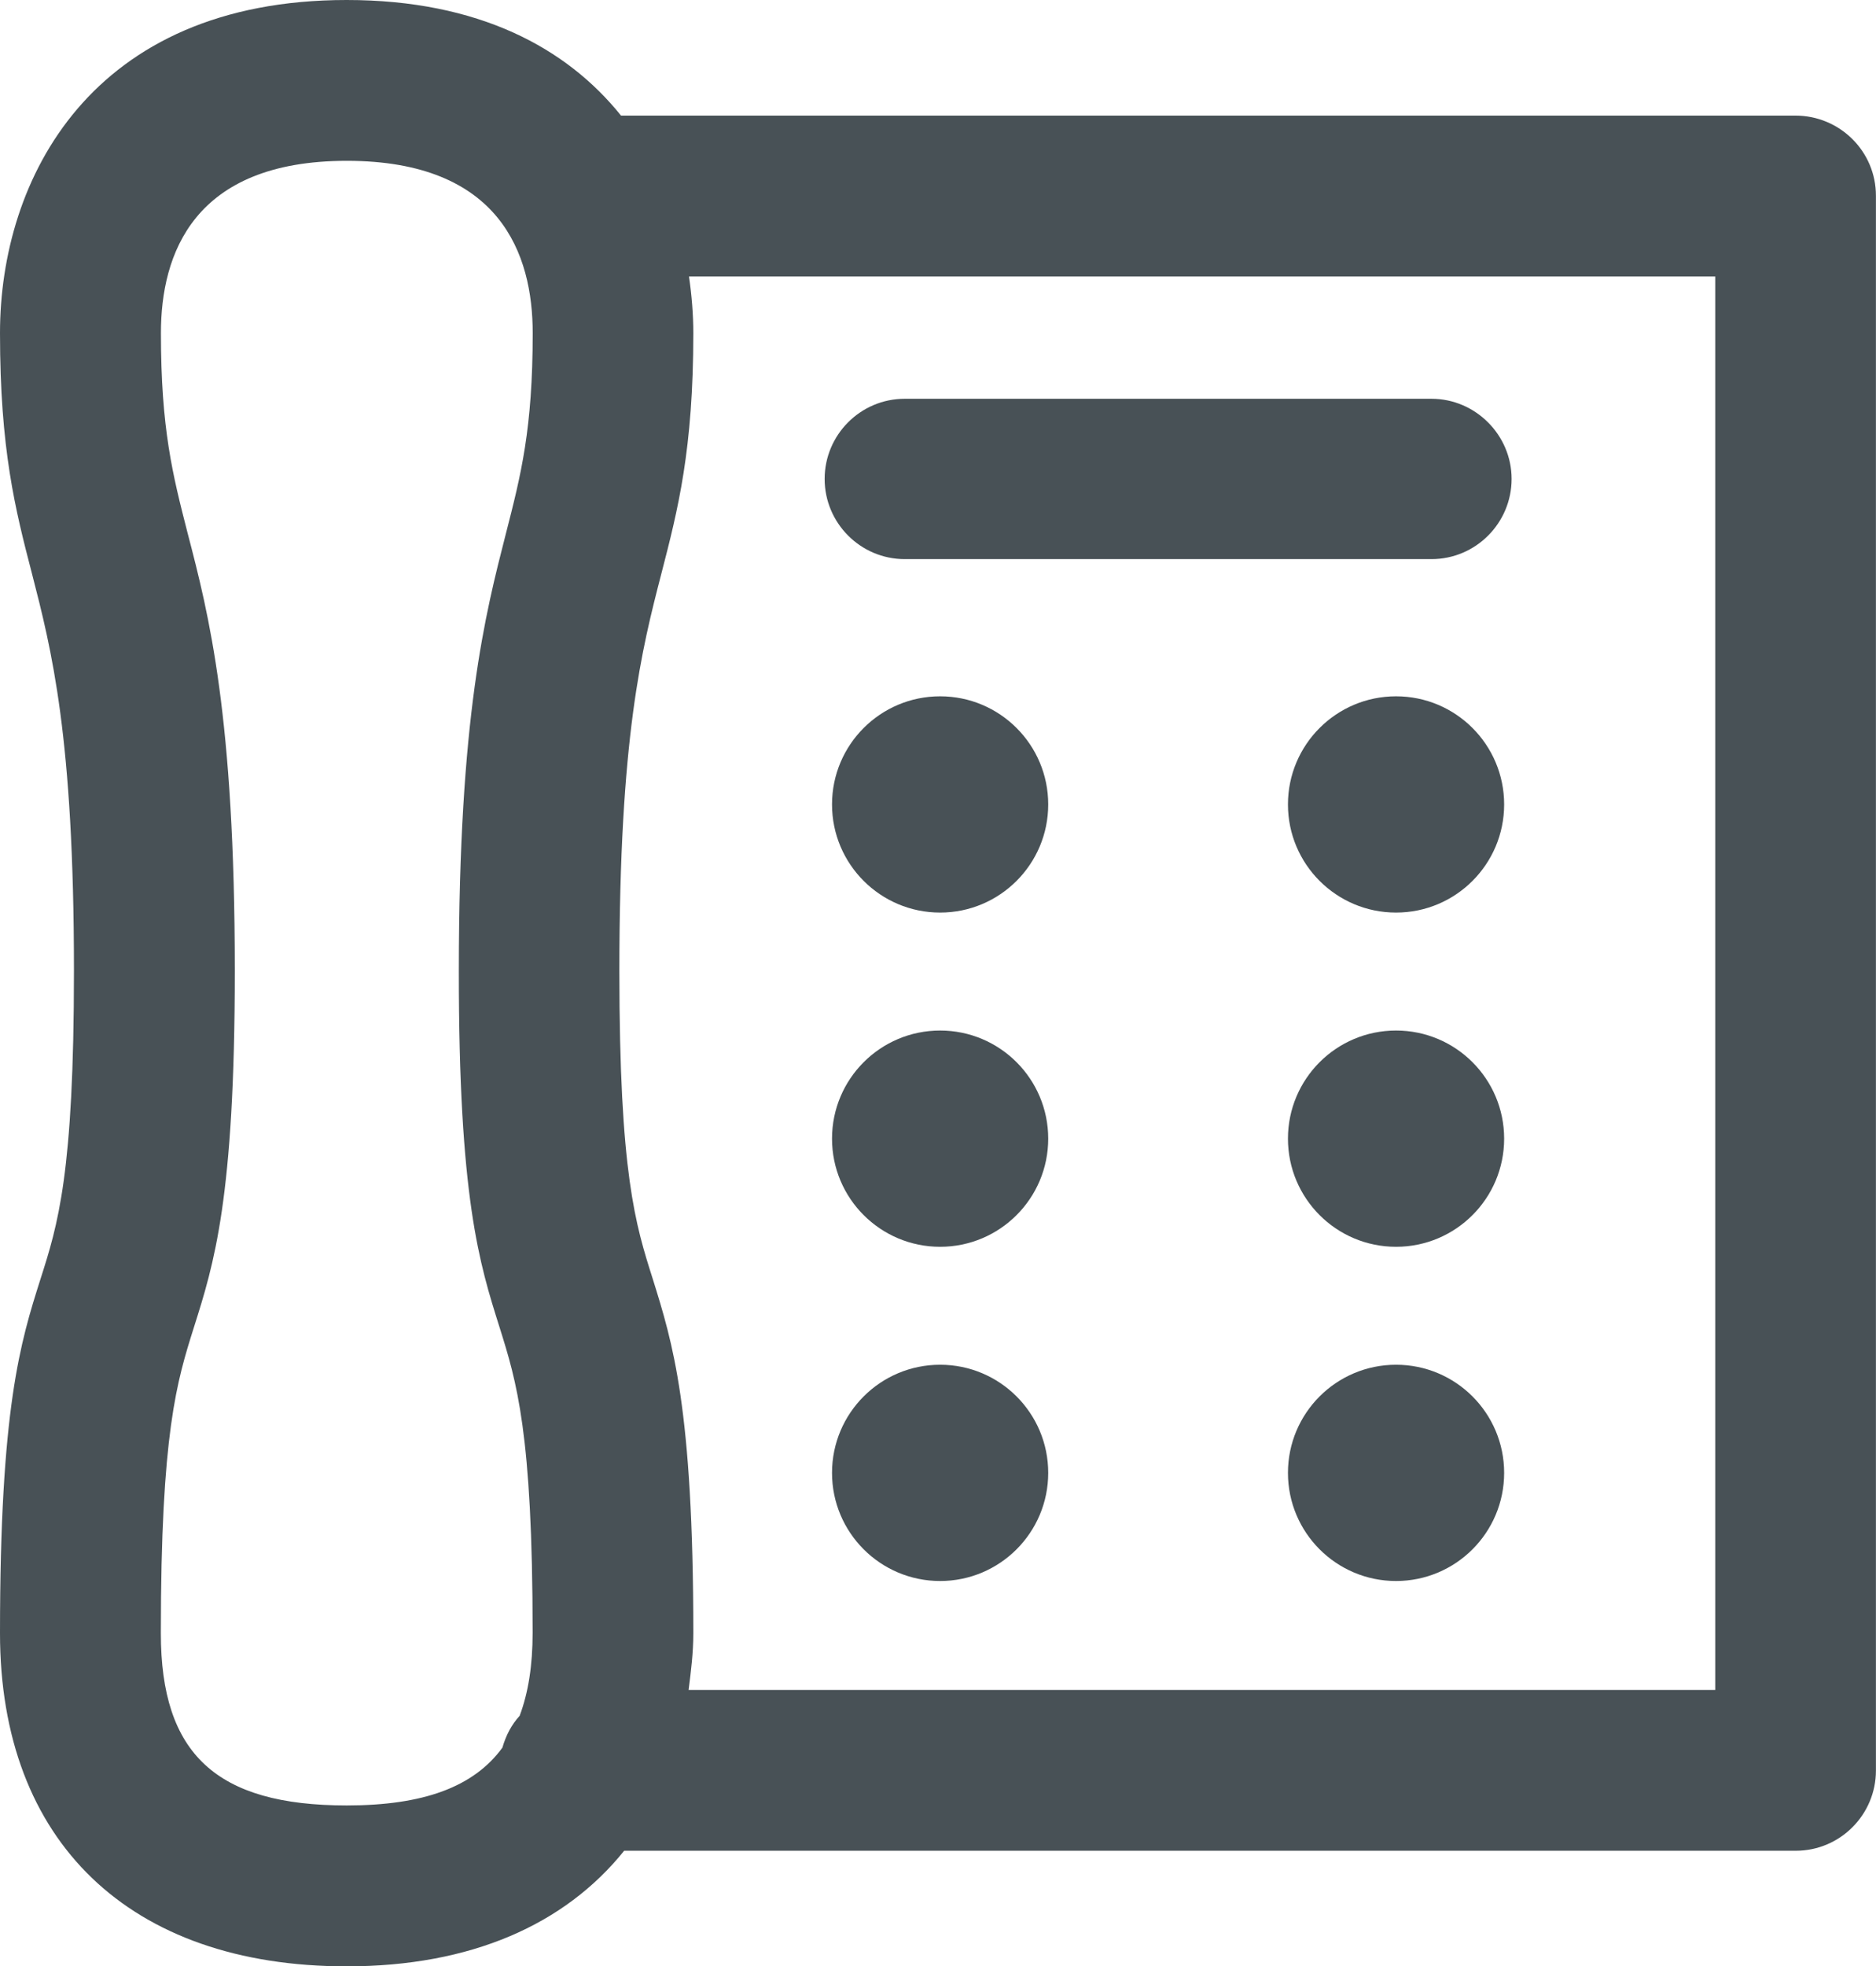
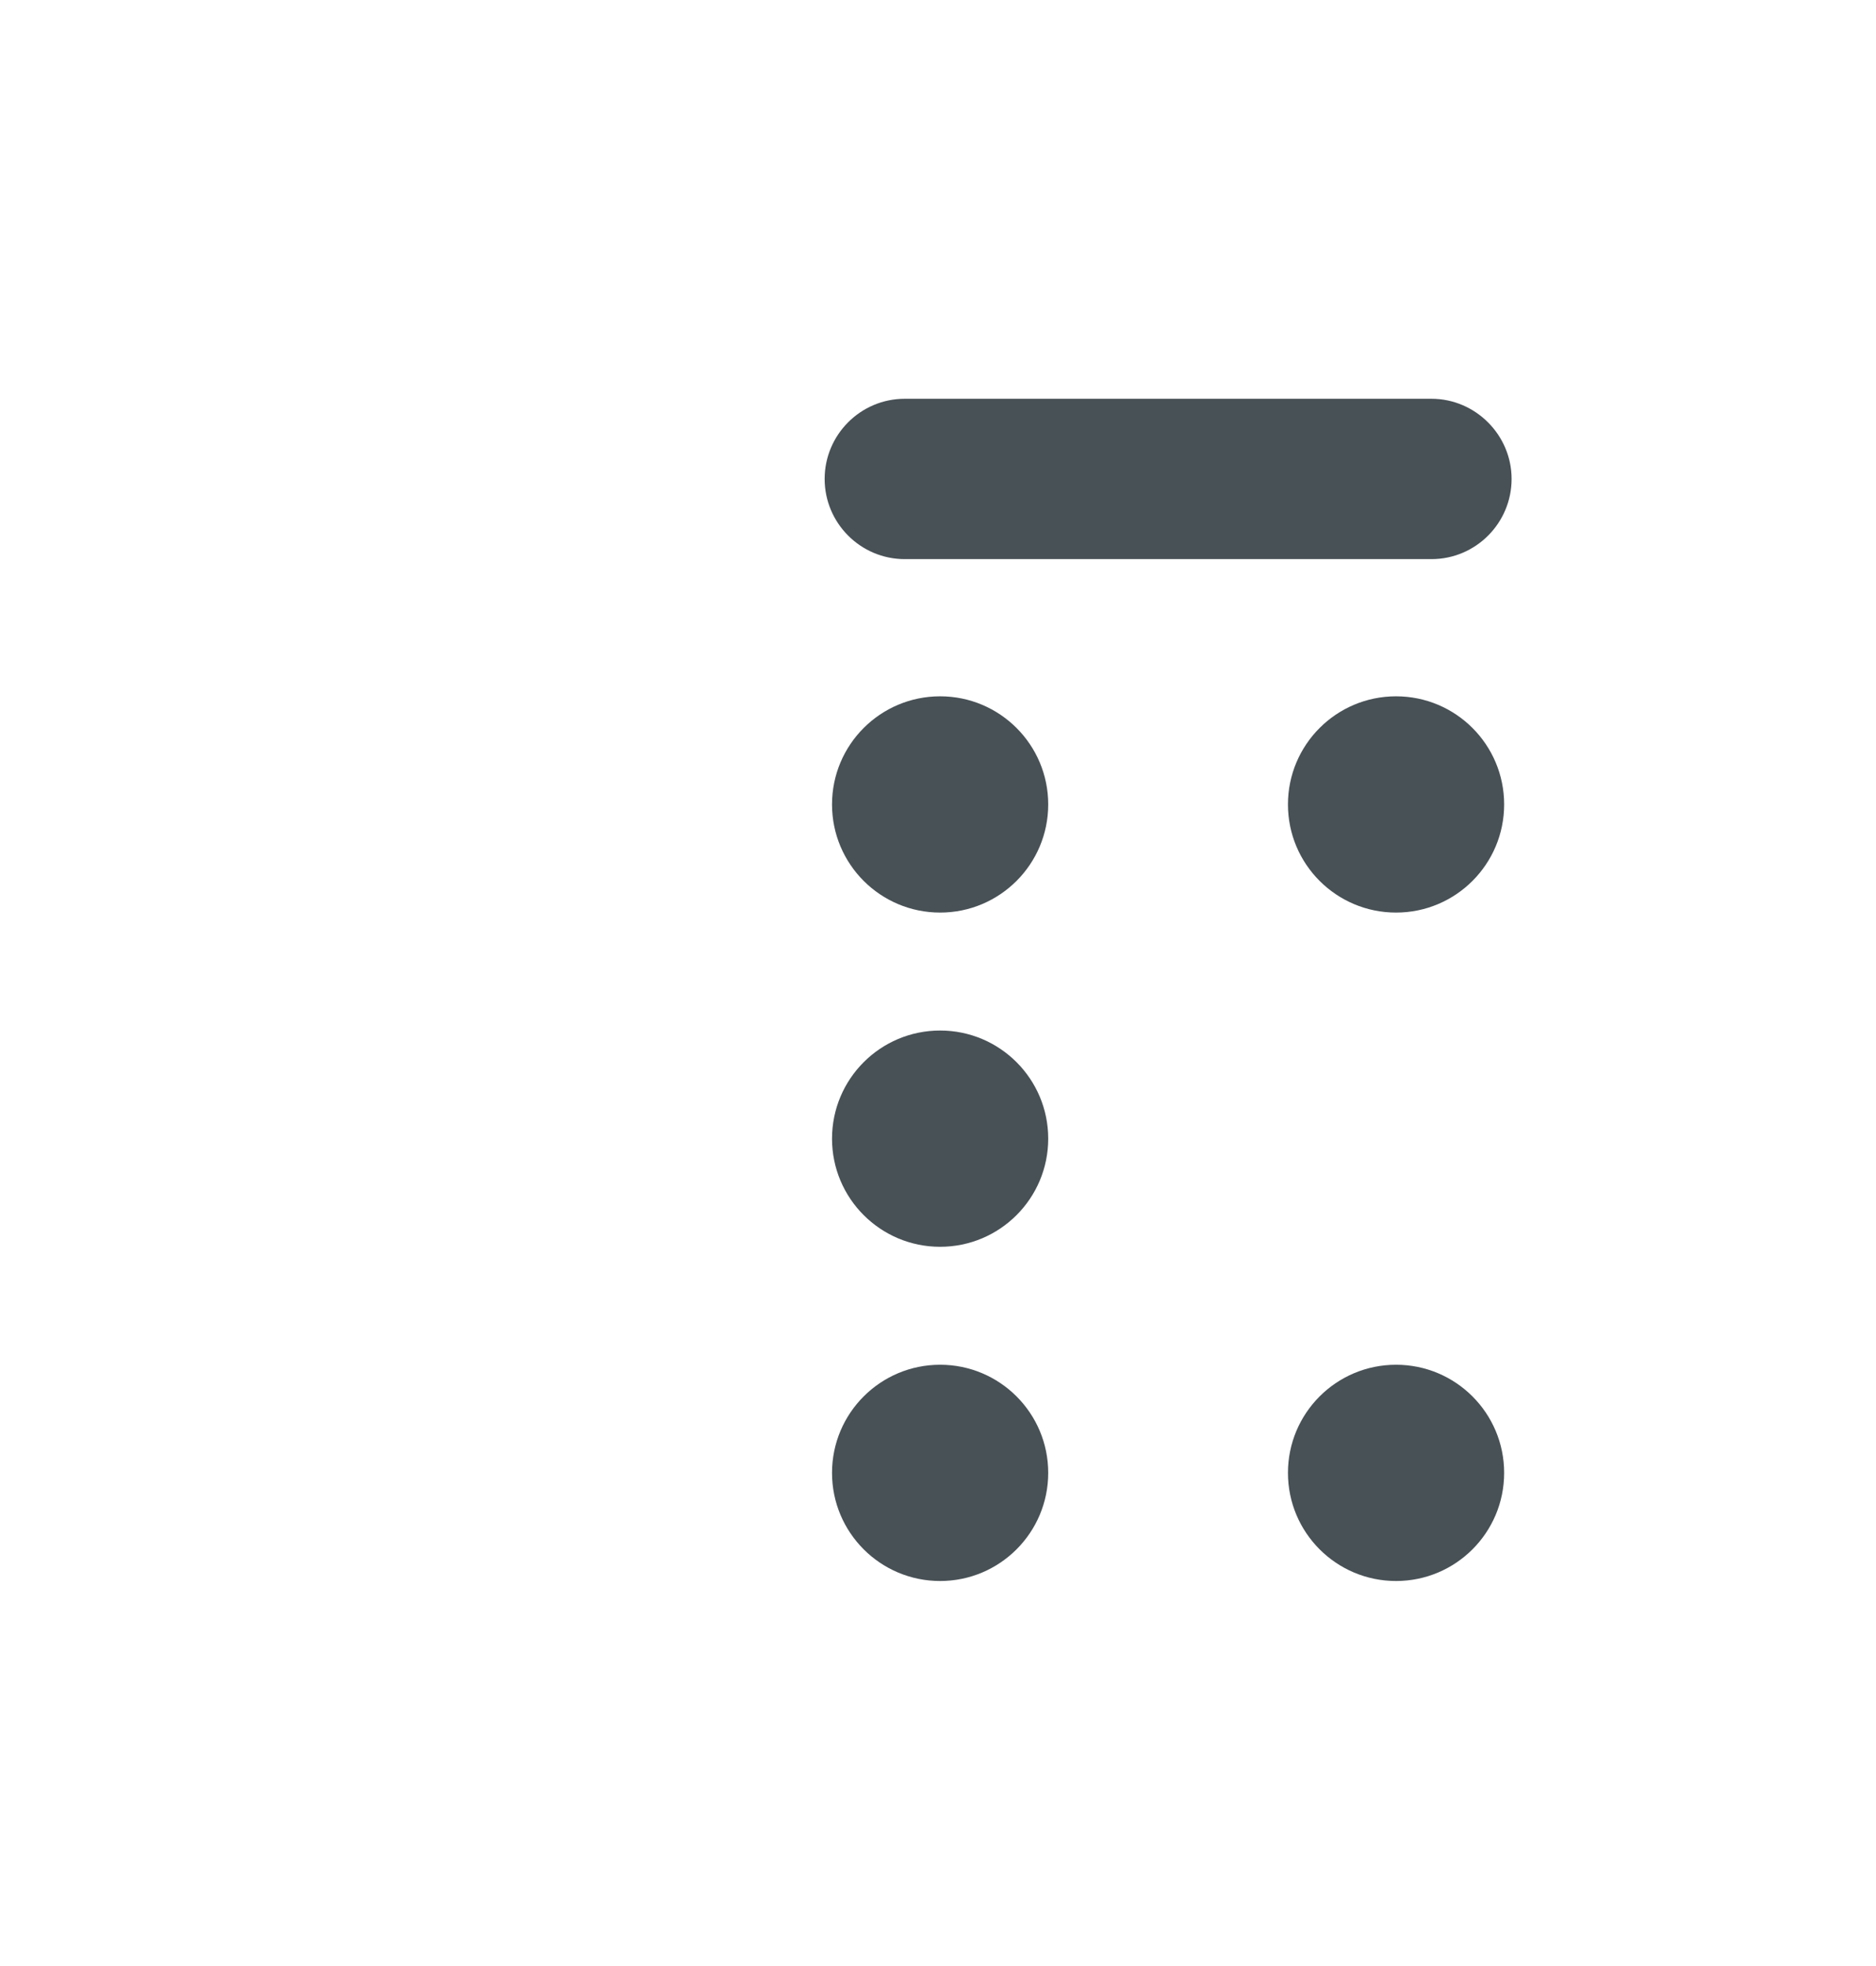
<svg xmlns="http://www.w3.org/2000/svg" version="1.1" x="0px" y="0px" width="23.898px" height="25.039px" viewBox="0 0 23.898 25.039" enable-background="new 0 0 23.898 25.039" xml:space="preserve">
  <defs>
</defs>
  <g>
    <g>
      <path fill="#485156" d="M11.526,7.12h6.709c0.566,0,1.021-0.461,1.021-1.021s-0.461-1.021-1.021-1.021h-6.709    c-0.566,0-1.021,0.461-1.021,1.021S10.96,7.12,11.526,7.12z" />
      <circle fill="#485156" cx="11.976" cy="10.244" r="1.377" />
      <circle fill="#485156" cx="17.784" cy="10.244" r="1.377" />
      <circle fill="#485156" cx="11.976" cy="18.756" r="1.377" />
      <circle fill="#485156" cx="17.784" cy="18.756" r="1.377" />
      <circle fill="#485156" cx="11.976" cy="14.5" r="1.377" />
-       <circle fill="#485156" cx="17.784" cy="14.5" r="1.377" />
-       <path fill="#485156" d="M22.871,1.472H7.911C7.22,0.611,6.098,0,4.416,0C1.157,0,0,2.283,0,4.241C0,5.723,0.195,6.489,0.406,7.3    c0.25,0.971,0.536,2.078,0.536,5.062c0,2.584-0.205,3.234-0.426,3.925C0.26,17.093,0,17.925,0,20.799    c0,2.654,1.652,4.241,4.416,4.241c1.582,0,2.779-0.531,3.535-1.472h14.925c0.566,0,1.021-0.461,1.021-1.021V2.493    C23.898,1.928,23.437,1.472,22.871,1.472z M6.364,16.903c0.215,0.686,0.421,1.337,0.421,3.89c0,0.416-0.055,0.761-0.165,1.056    c-0.105,0.115-0.175,0.25-0.22,0.406c-0.366,0.501-1.006,0.736-1.983,0.736c-1.662,0-2.368-0.656-2.368-2.193    c0-2.559,0.205-3.209,0.421-3.895c0.255-0.806,0.521-1.642,0.521-4.541c0-3.244-0.33-4.536-0.601-5.573    c-0.19-0.741-0.34-1.327-0.34-2.548c0-1.001,0.411-2.193,2.368-2.193s2.368,1.192,2.368,2.193c0,1.222-0.15,1.807-0.34,2.548    c-0.265,1.036-0.601,2.328-0.601,5.573C5.843,15.261,6.108,16.092,6.364,16.903z M21.85,21.52H8.772    c0.03-0.235,0.06-0.471,0.06-0.721c0-2.874-0.265-3.705-0.516-4.511c-0.22-0.691-0.426-1.342-0.426-3.925    c0-2.984,0.285-4.091,0.536-5.062c0.21-0.811,0.406-1.577,0.406-3.059c0-0.235-0.02-0.481-0.055-0.721H21.85V21.52L21.85,21.52z" />
    </g>
  </g>
</svg>